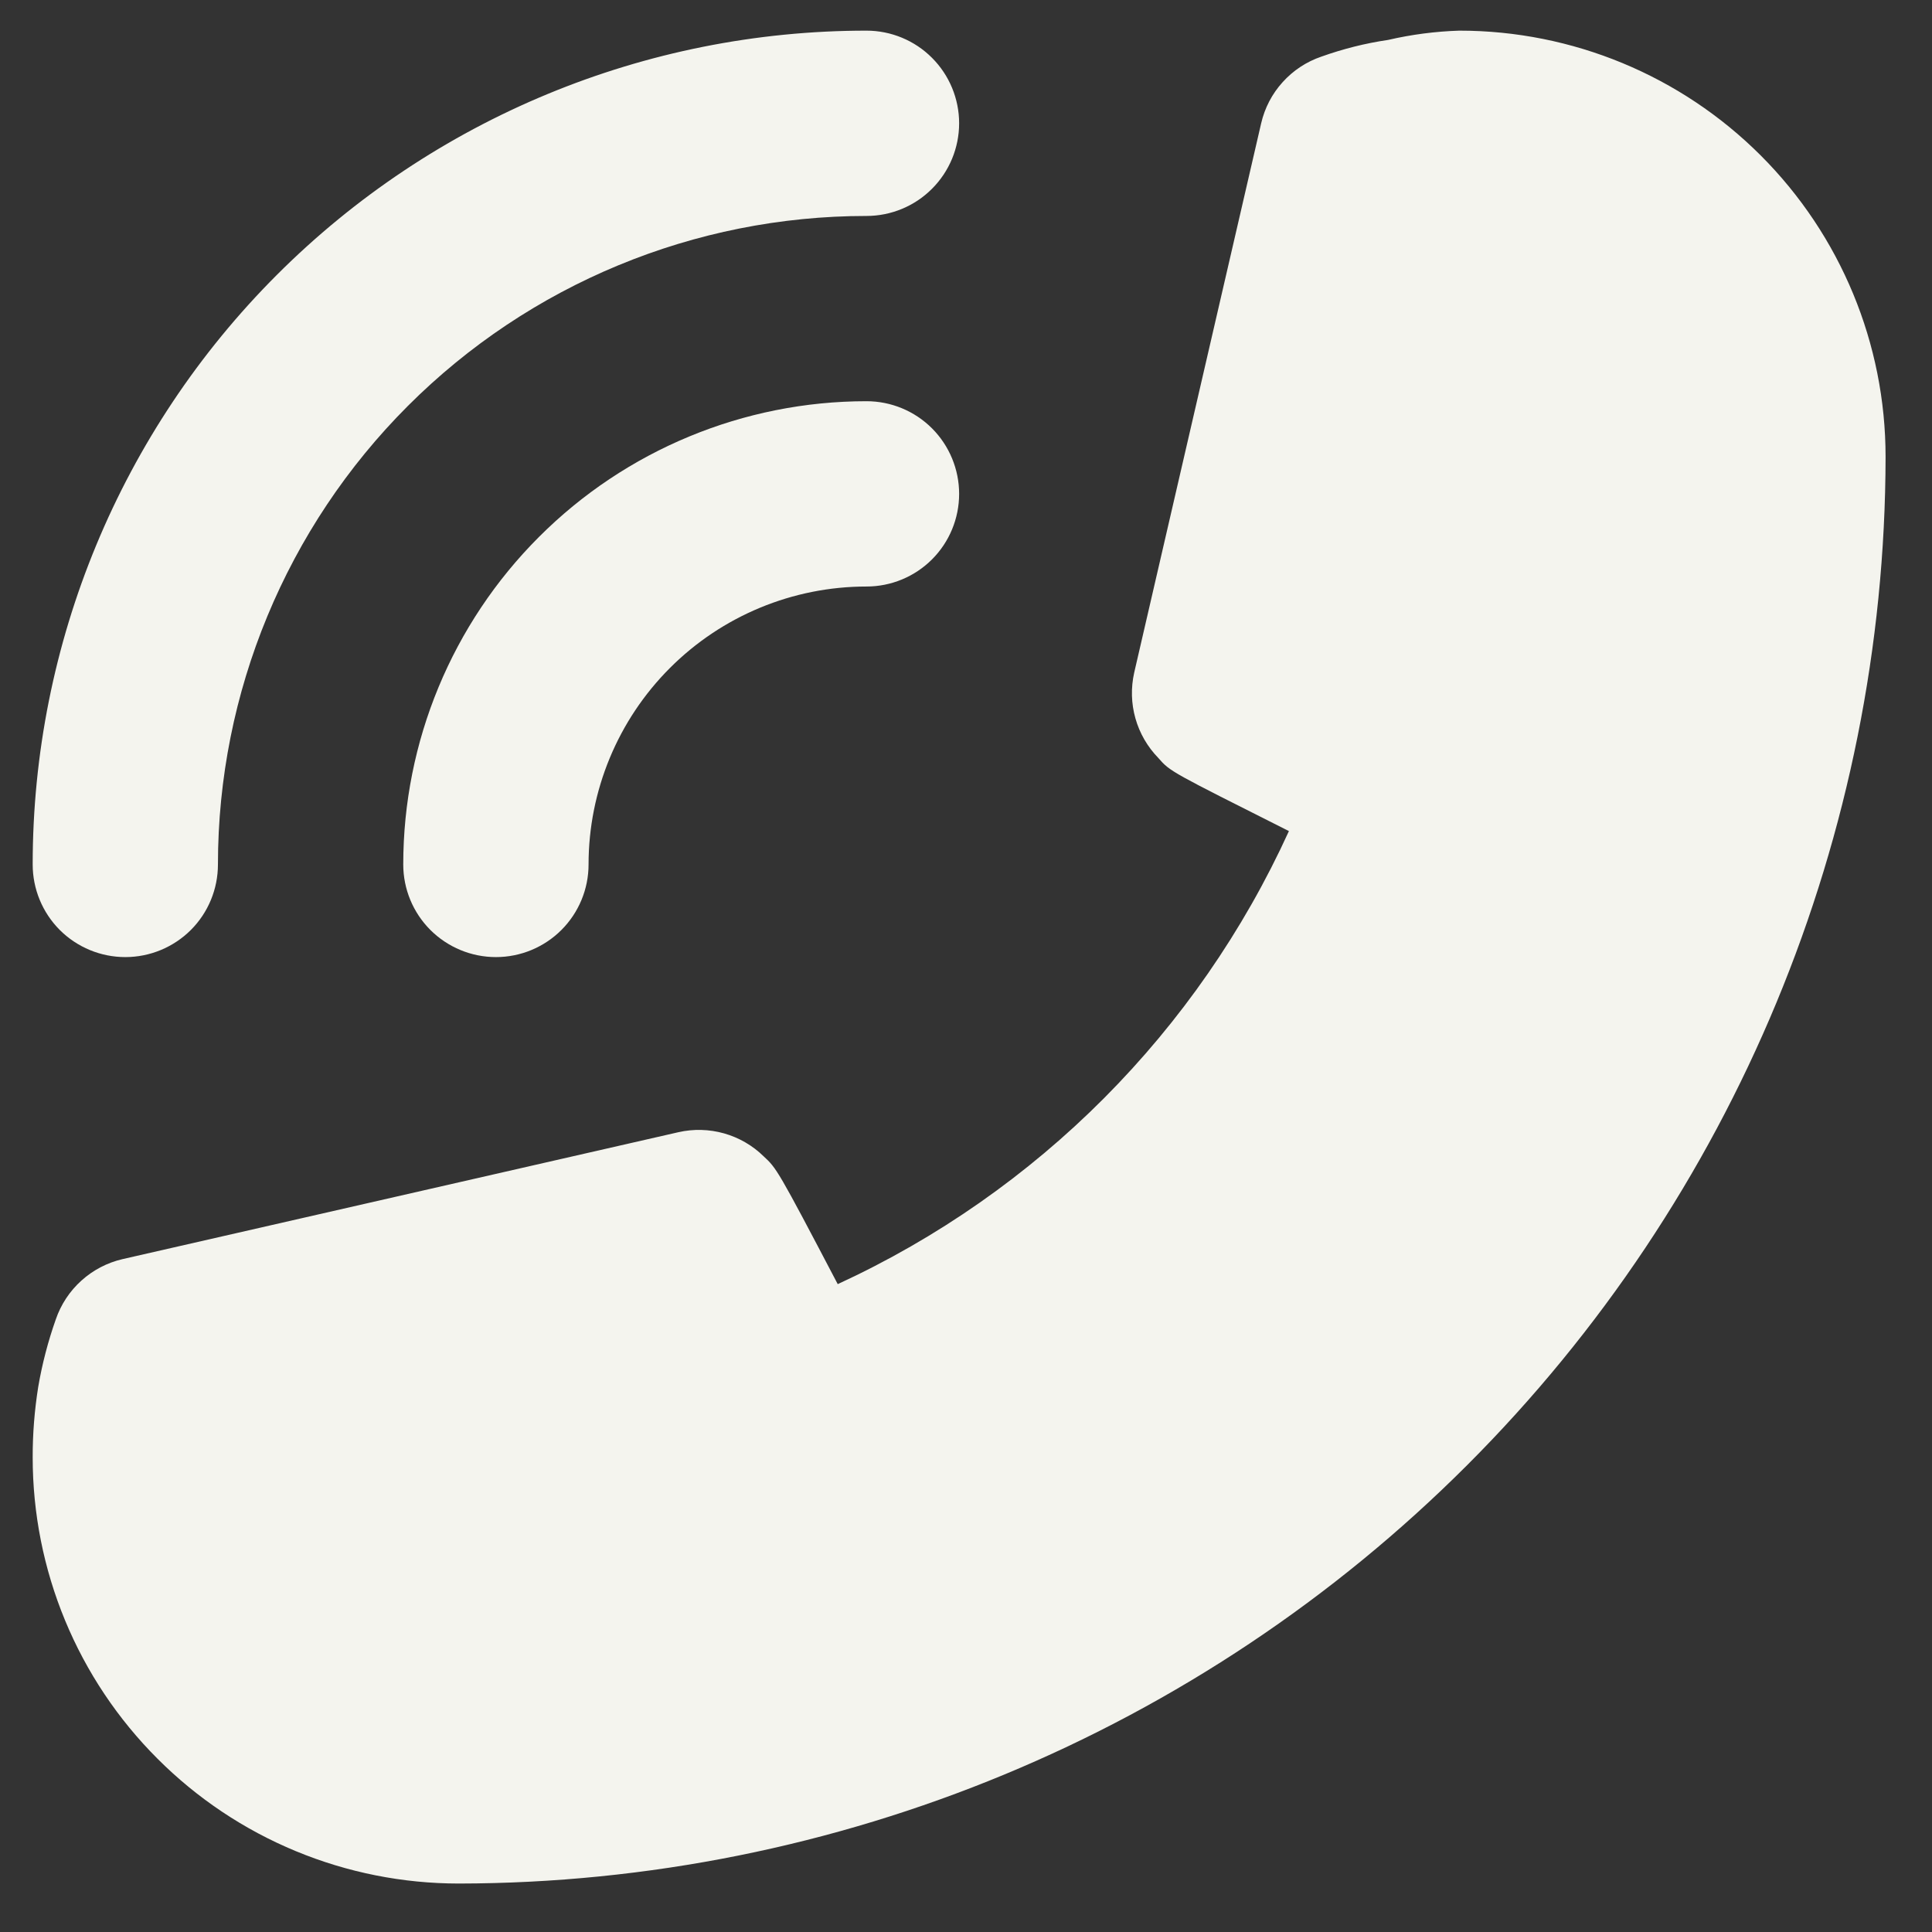
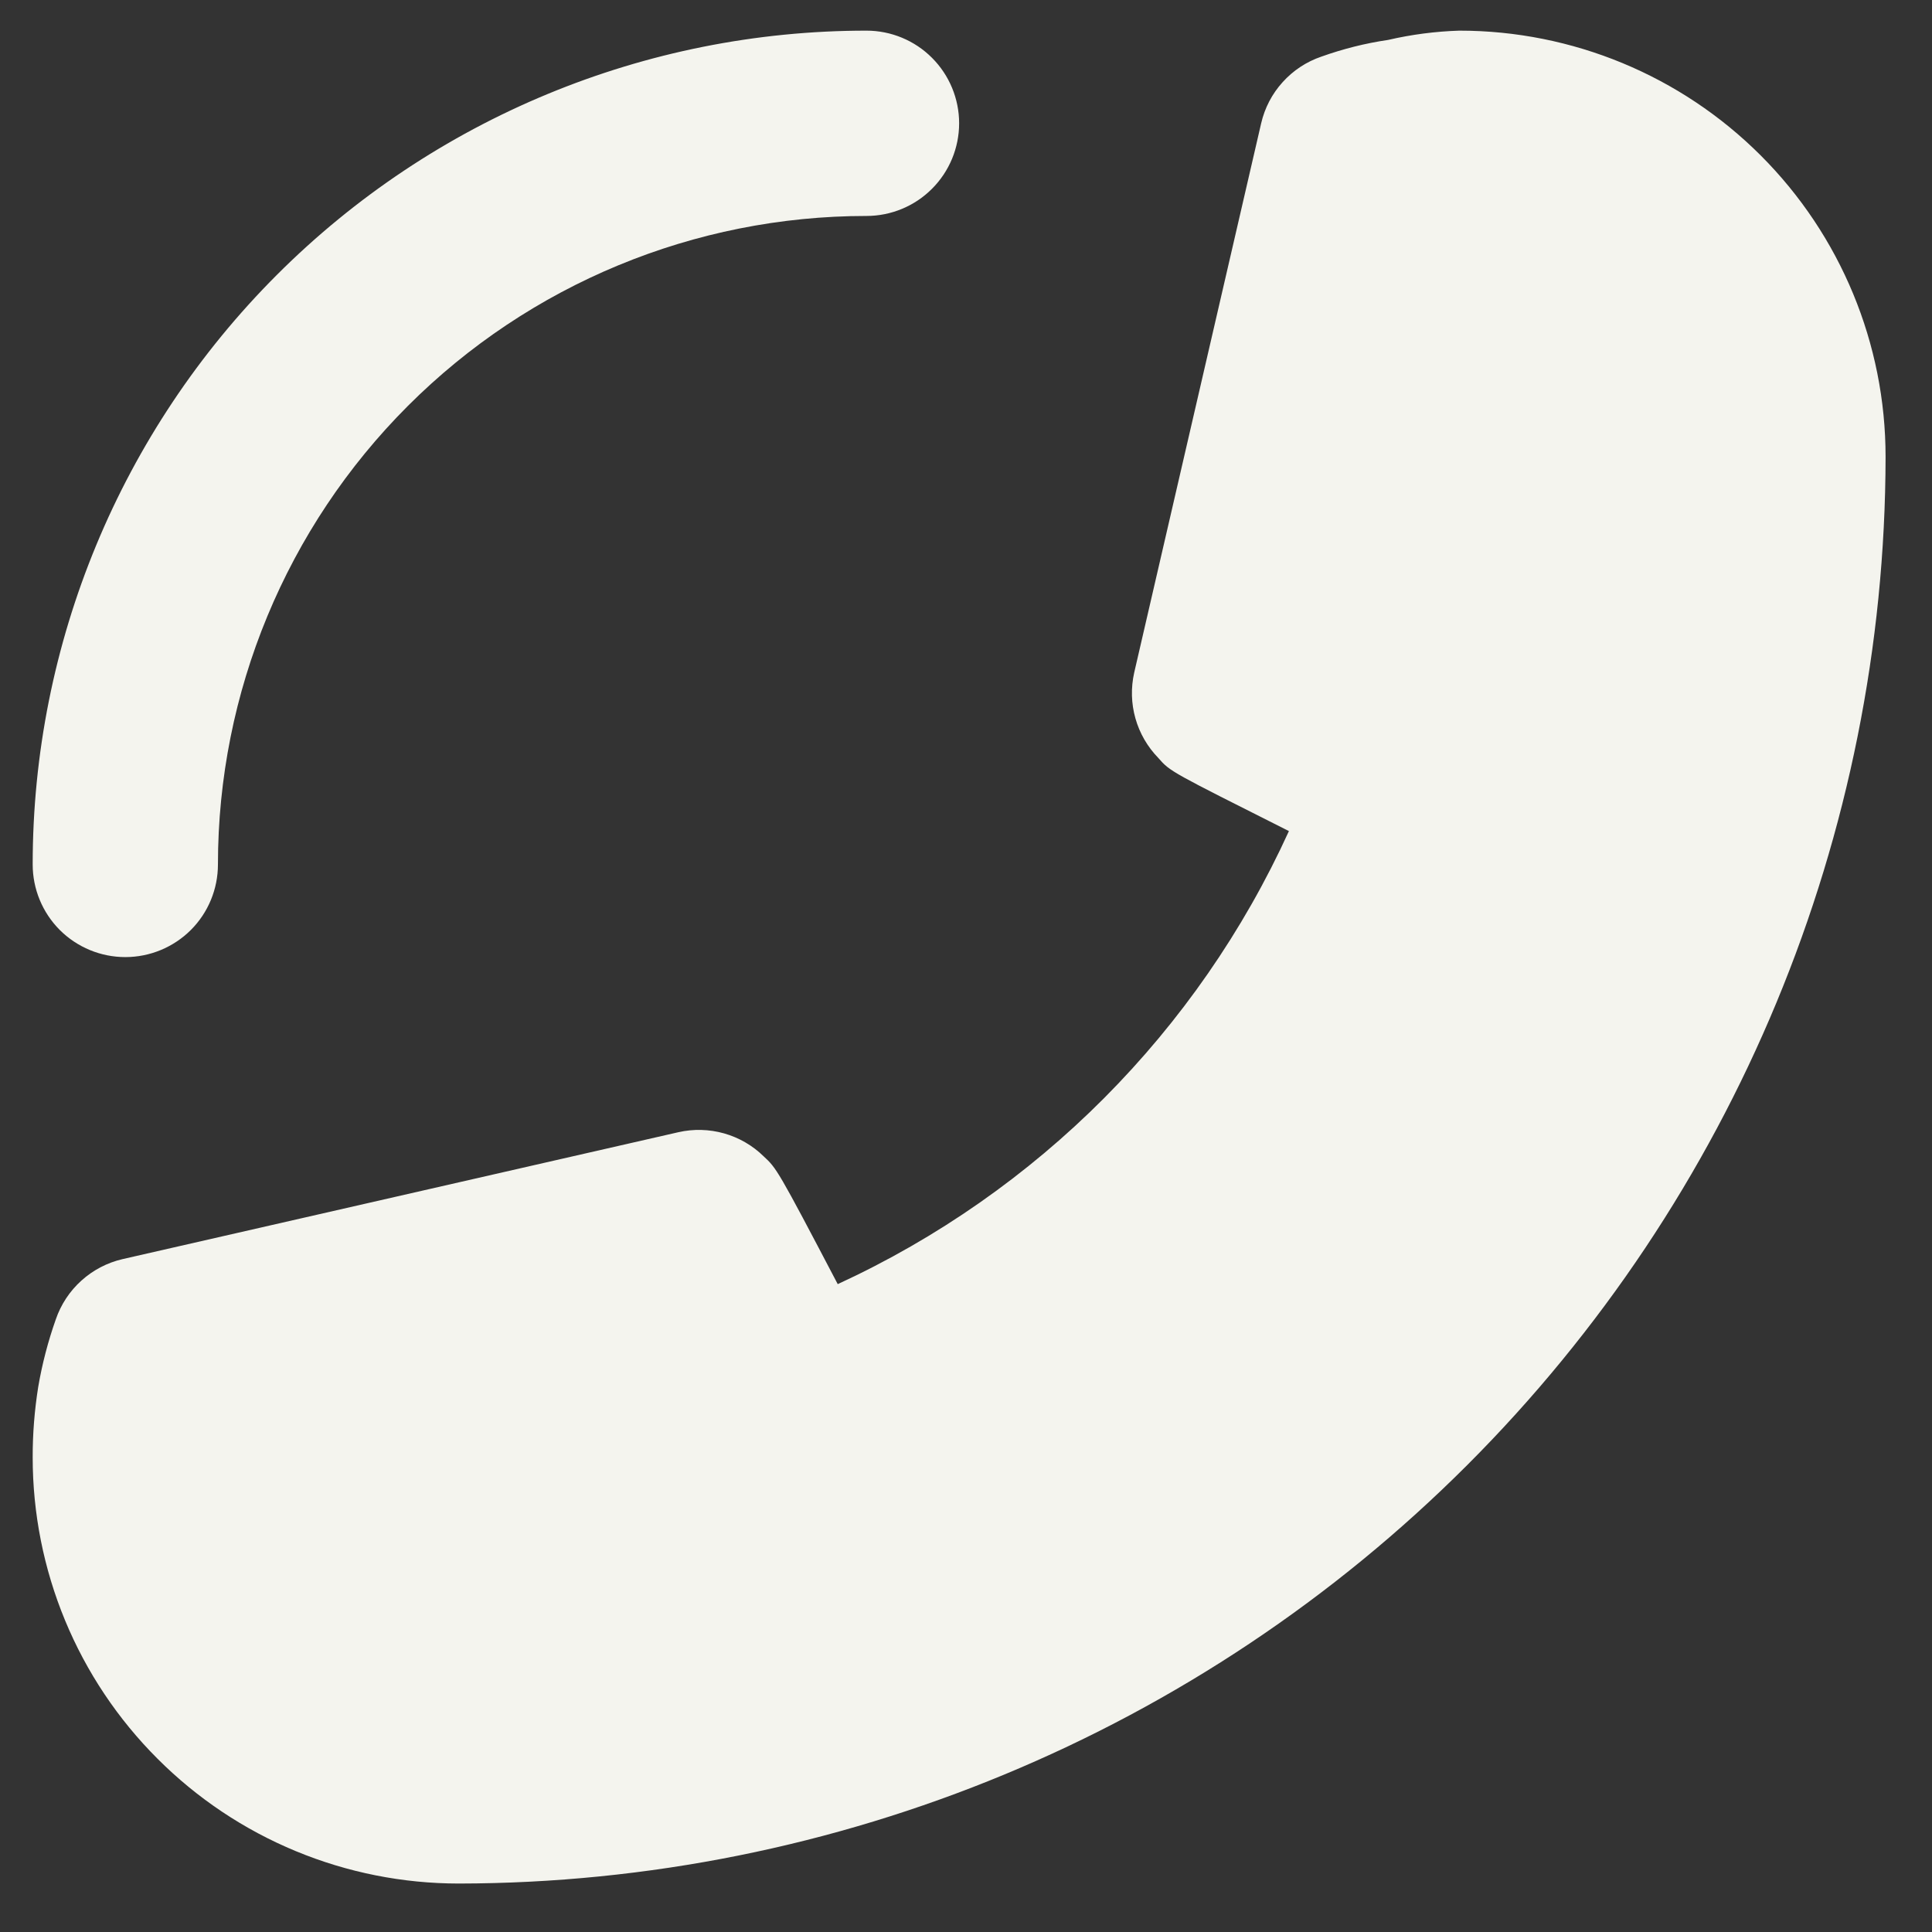
<svg xmlns="http://www.w3.org/2000/svg" width="36" height="36" viewBox="0 0 36 36" fill="none">
  <rect x="0" y="0" width="36" height="36" fill="#333333" stroke="none" />
-   <path d="M16.146 10.929C14.772 10.929 13.455 11.475 12.484 12.446C11.513 13.417 10.967 14.734 10.967 16.108C10.967 16.566 10.785 17.005 10.461 17.329C10.138 17.652 9.699 17.834 9.241 17.834C8.783 17.834 8.344 17.652 8.02 17.329C7.696 17.005 7.514 16.566 7.514 16.108C7.514 13.819 8.424 11.623 10.043 10.005C11.661 8.386 13.857 7.476 16.146 7.476C16.604 7.476 17.043 7.658 17.367 7.982C17.69 8.306 17.872 8.745 17.872 9.203C17.872 9.661 17.69 10.1 17.367 10.423C17.043 10.747 16.604 10.929 16.146 10.929Z" fill="#F4F4EE" />
  <path d="M16.145 4.024C12.941 4.024 9.867 5.297 7.601 7.563C5.335 9.829 4.061 12.903 4.061 16.108C4.061 16.566 3.88 17.005 3.556 17.329C3.232 17.652 2.793 17.834 2.335 17.834C1.877 17.834 1.438 17.652 1.114 17.329C0.791 17.005 0.609 16.566 0.609 16.108C0.609 11.987 2.246 8.035 5.159 5.122C8.073 2.208 12.025 0.571 16.145 0.571C16.603 0.571 17.043 0.753 17.366 1.077C17.69 1.401 17.872 1.84 17.872 2.297C17.872 2.755 17.69 3.194 17.366 3.518C17.043 3.842 16.603 4.024 16.145 4.024ZM1.04 24.584C1.135 24.307 1.299 24.058 1.517 23.862C1.734 23.666 1.998 23.528 2.283 23.462L12.641 21.097C12.922 21.033 13.215 21.041 13.492 21.119C13.77 21.198 14.023 21.344 14.229 21.546C14.471 21.77 14.488 21.788 15.61 23.928C19.334 22.212 22.317 19.217 24.017 15.486C21.825 14.382 21.808 14.382 21.583 14.123C21.382 13.916 21.235 13.663 21.157 13.386C21.078 13.108 21.071 12.816 21.134 12.534L23.5 2.297C23.566 2.012 23.703 1.748 23.9 1.531C24.096 1.313 24.345 1.149 24.622 1.055C25.025 0.911 25.441 0.806 25.865 0.744C26.301 0.643 26.746 0.585 27.194 0.571C29.3 0.571 31.32 1.408 32.809 2.897C34.298 4.386 35.135 6.406 35.135 8.512C35.126 15.56 32.322 22.317 27.338 27.301C22.355 32.284 15.598 35.088 8.55 35.097C7.507 35.097 6.474 34.892 5.511 34.493C4.547 34.094 3.672 33.509 2.935 32.771C2.197 32.034 1.612 31.159 1.213 30.195C0.814 29.232 0.609 28.199 0.609 27.156C0.608 26.717 0.643 26.278 0.712 25.844C0.785 25.416 0.895 24.994 1.04 24.584Z" fill="#F4F4EE" />
</svg>